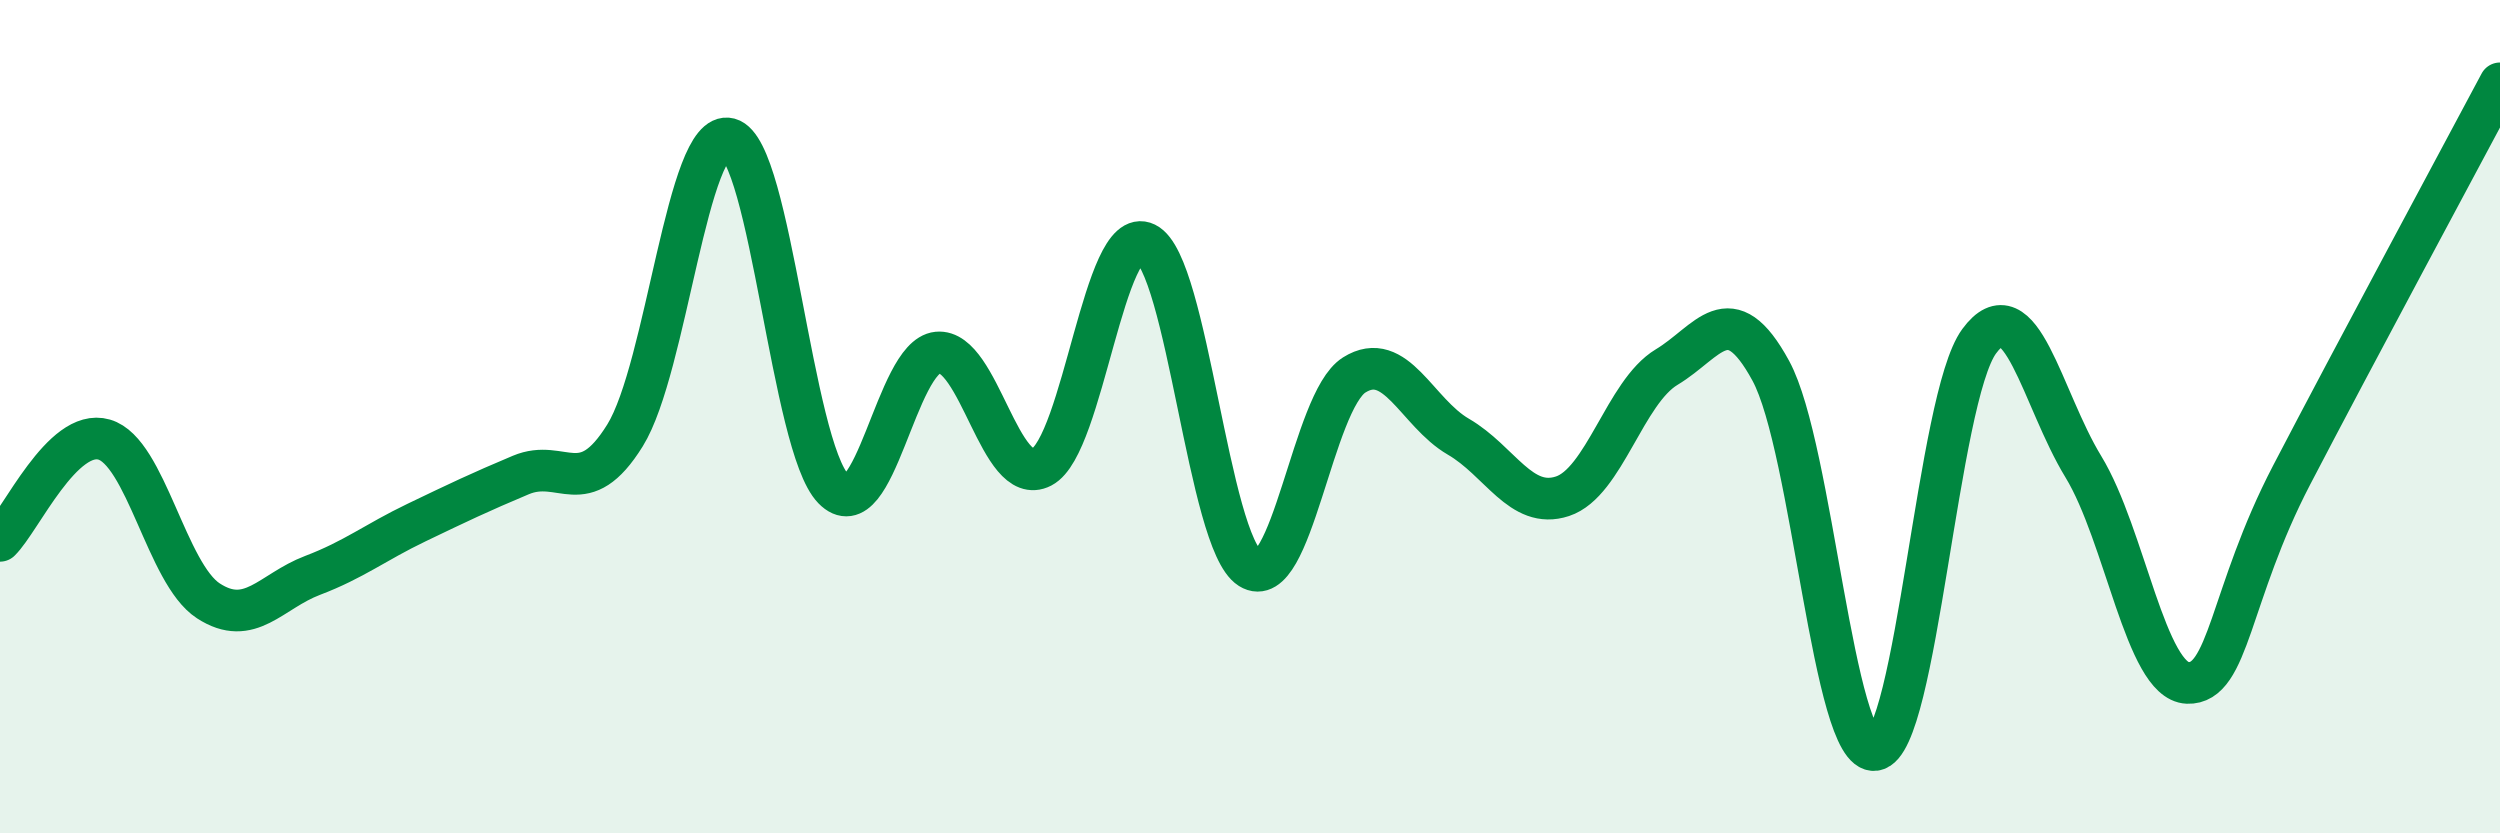
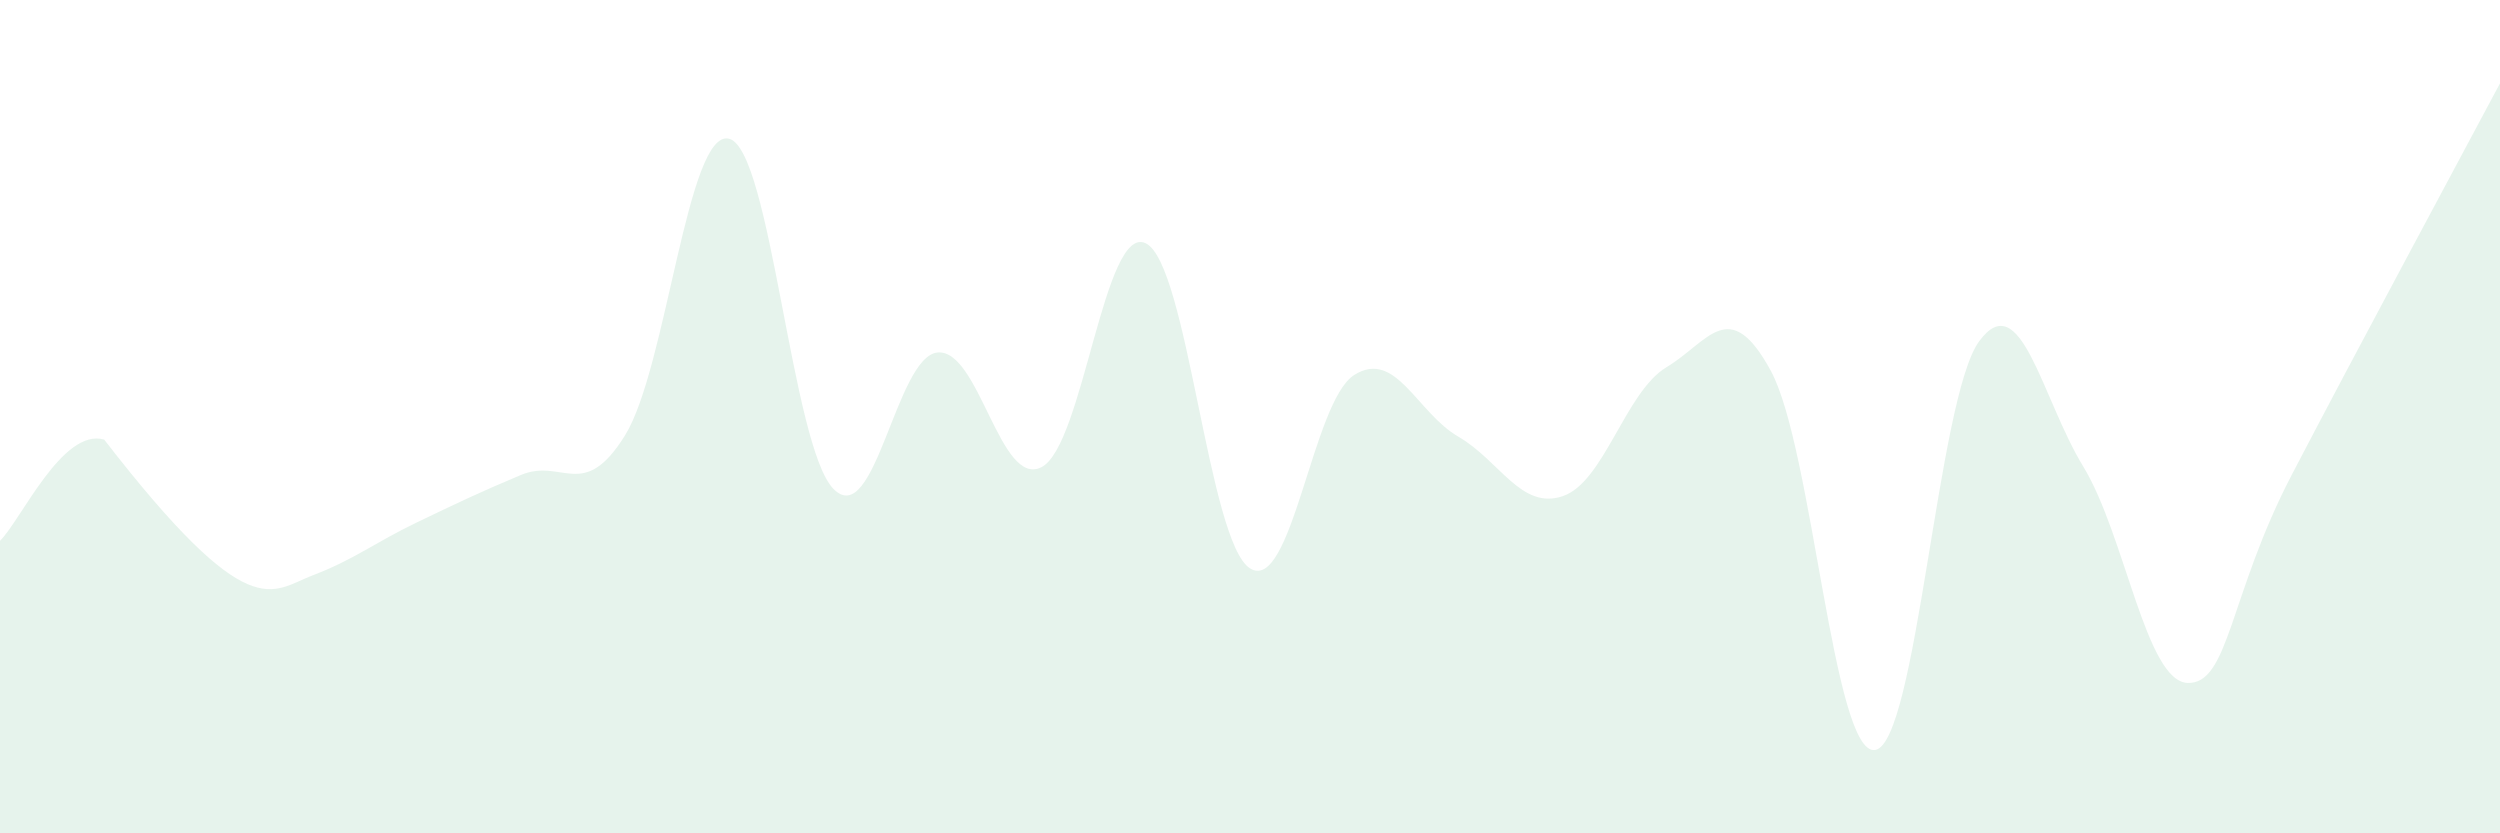
<svg xmlns="http://www.w3.org/2000/svg" width="60" height="20" viewBox="0 0 60 20">
-   <path d="M 0,12.98 C 0.5,12.49 1.5,10.26 2.5,10.55 C 3.5,10.84 4,13.77 5,14.42 C 6,15.07 6.5,14.19 7.5,13.81 C 8.5,13.43 9,13.02 10,12.54 C 11,12.06 11.5,11.82 12.5,11.4 C 13.5,10.98 14,12.06 15,10.45 C 16,8.84 16.5,3.07 17.5,3.33 C 18.5,3.59 19,10.7 20,11.73 C 21,12.76 21.5,8.56 22.5,8.46 C 23.5,8.36 24,11.73 25,11.21 C 26,10.69 26.5,5.35 27.5,5.84 C 28.5,6.33 29,13.01 30,13.64 C 31,14.27 31.5,9.63 32.5,9 C 33.5,8.37 34,9.9 35,10.48 C 36,11.06 36.5,12.24 37.5,11.91 C 38.5,11.58 39,9.41 40,8.81 C 41,8.21 41.5,7.06 42.5,8.9 C 43.5,10.74 44,18.14 45,18 C 46,17.86 46.5,9.55 47.5,8.19 C 48.5,6.83 49,9.56 50,11.2 C 51,12.84 51.5,16.35 52.5,16.39 C 53.5,16.43 53.5,14.28 55,11.4 C 56.5,8.52 59,3.88 60,2L60 20L0 20Z" fill="#008740" opacity="0.1" stroke-linecap="round" stroke-linejoin="round" />
-   <path d="M 0,12.98 C 0.5,12.49 1.5,10.26 2.5,10.55 C 3.5,10.84 4,13.77 5,14.42 C 6,15.07 6.5,14.19 7.5,13.81 C 8.5,13.43 9,13.02 10,12.54 C 11,12.06 11.5,11.82 12.5,11.4 C 13.5,10.98 14,12.06 15,10.45 C 16,8.84 16.5,3.07 17.5,3.33 C 18.5,3.59 19,10.7 20,11.73 C 21,12.76 21.5,8.56 22.5,8.46 C 23.5,8.36 24,11.73 25,11.21 C 26,10.69 26.5,5.35 27.5,5.84 C 28.5,6.33 29,13.01 30,13.64 C 31,14.27 31.5,9.63 32.5,9 C 33.5,8.37 34,9.9 35,10.48 C 36,11.06 36.5,12.24 37.5,11.91 C 38.5,11.58 39,9.41 40,8.81 C 41,8.21 41.5,7.06 42.5,8.9 C 43.5,10.74 44,18.14 45,18 C 46,17.86 46.5,9.55 47.5,8.19 C 48.5,6.83 49,9.56 50,11.2 C 51,12.84 51.5,16.35 52.5,16.39 C 53.5,16.43 53.5,14.28 55,11.4 C 56.5,8.52 59,3.88 60,2" stroke="#008740" stroke-width="1" fill="none" stroke-linecap="round" stroke-linejoin="round" />
+   <path d="M 0,12.98 C 0.5,12.49 1.5,10.26 2.5,10.55 C 6,15.07 6.5,14.19 7.5,13.81 C 8.5,13.43 9,13.02 10,12.54 C 11,12.06 11.5,11.82 12.5,11.4 C 13.5,10.98 14,12.06 15,10.45 C 16,8.84 16.5,3.07 17.5,3.33 C 18.5,3.59 19,10.7 20,11.73 C 21,12.76 21.5,8.56 22.5,8.46 C 23.5,8.36 24,11.73 25,11.21 C 26,10.69 26.5,5.35 27.5,5.84 C 28.5,6.33 29,13.01 30,13.64 C 31,14.27 31.5,9.63 32.5,9 C 33.5,8.37 34,9.9 35,10.48 C 36,11.06 36.5,12.24 37.5,11.91 C 38.5,11.58 39,9.41 40,8.81 C 41,8.21 41.5,7.06 42.5,8.9 C 43.5,10.74 44,18.14 45,18 C 46,17.86 46.5,9.55 47.5,8.19 C 48.5,6.83 49,9.56 50,11.2 C 51,12.84 51.5,16.35 52.5,16.39 C 53.5,16.43 53.5,14.28 55,11.4 C 56.5,8.52 59,3.88 60,2L60 20L0 20Z" fill="#008740" opacity="0.1" stroke-linecap="round" stroke-linejoin="round" />
</svg>